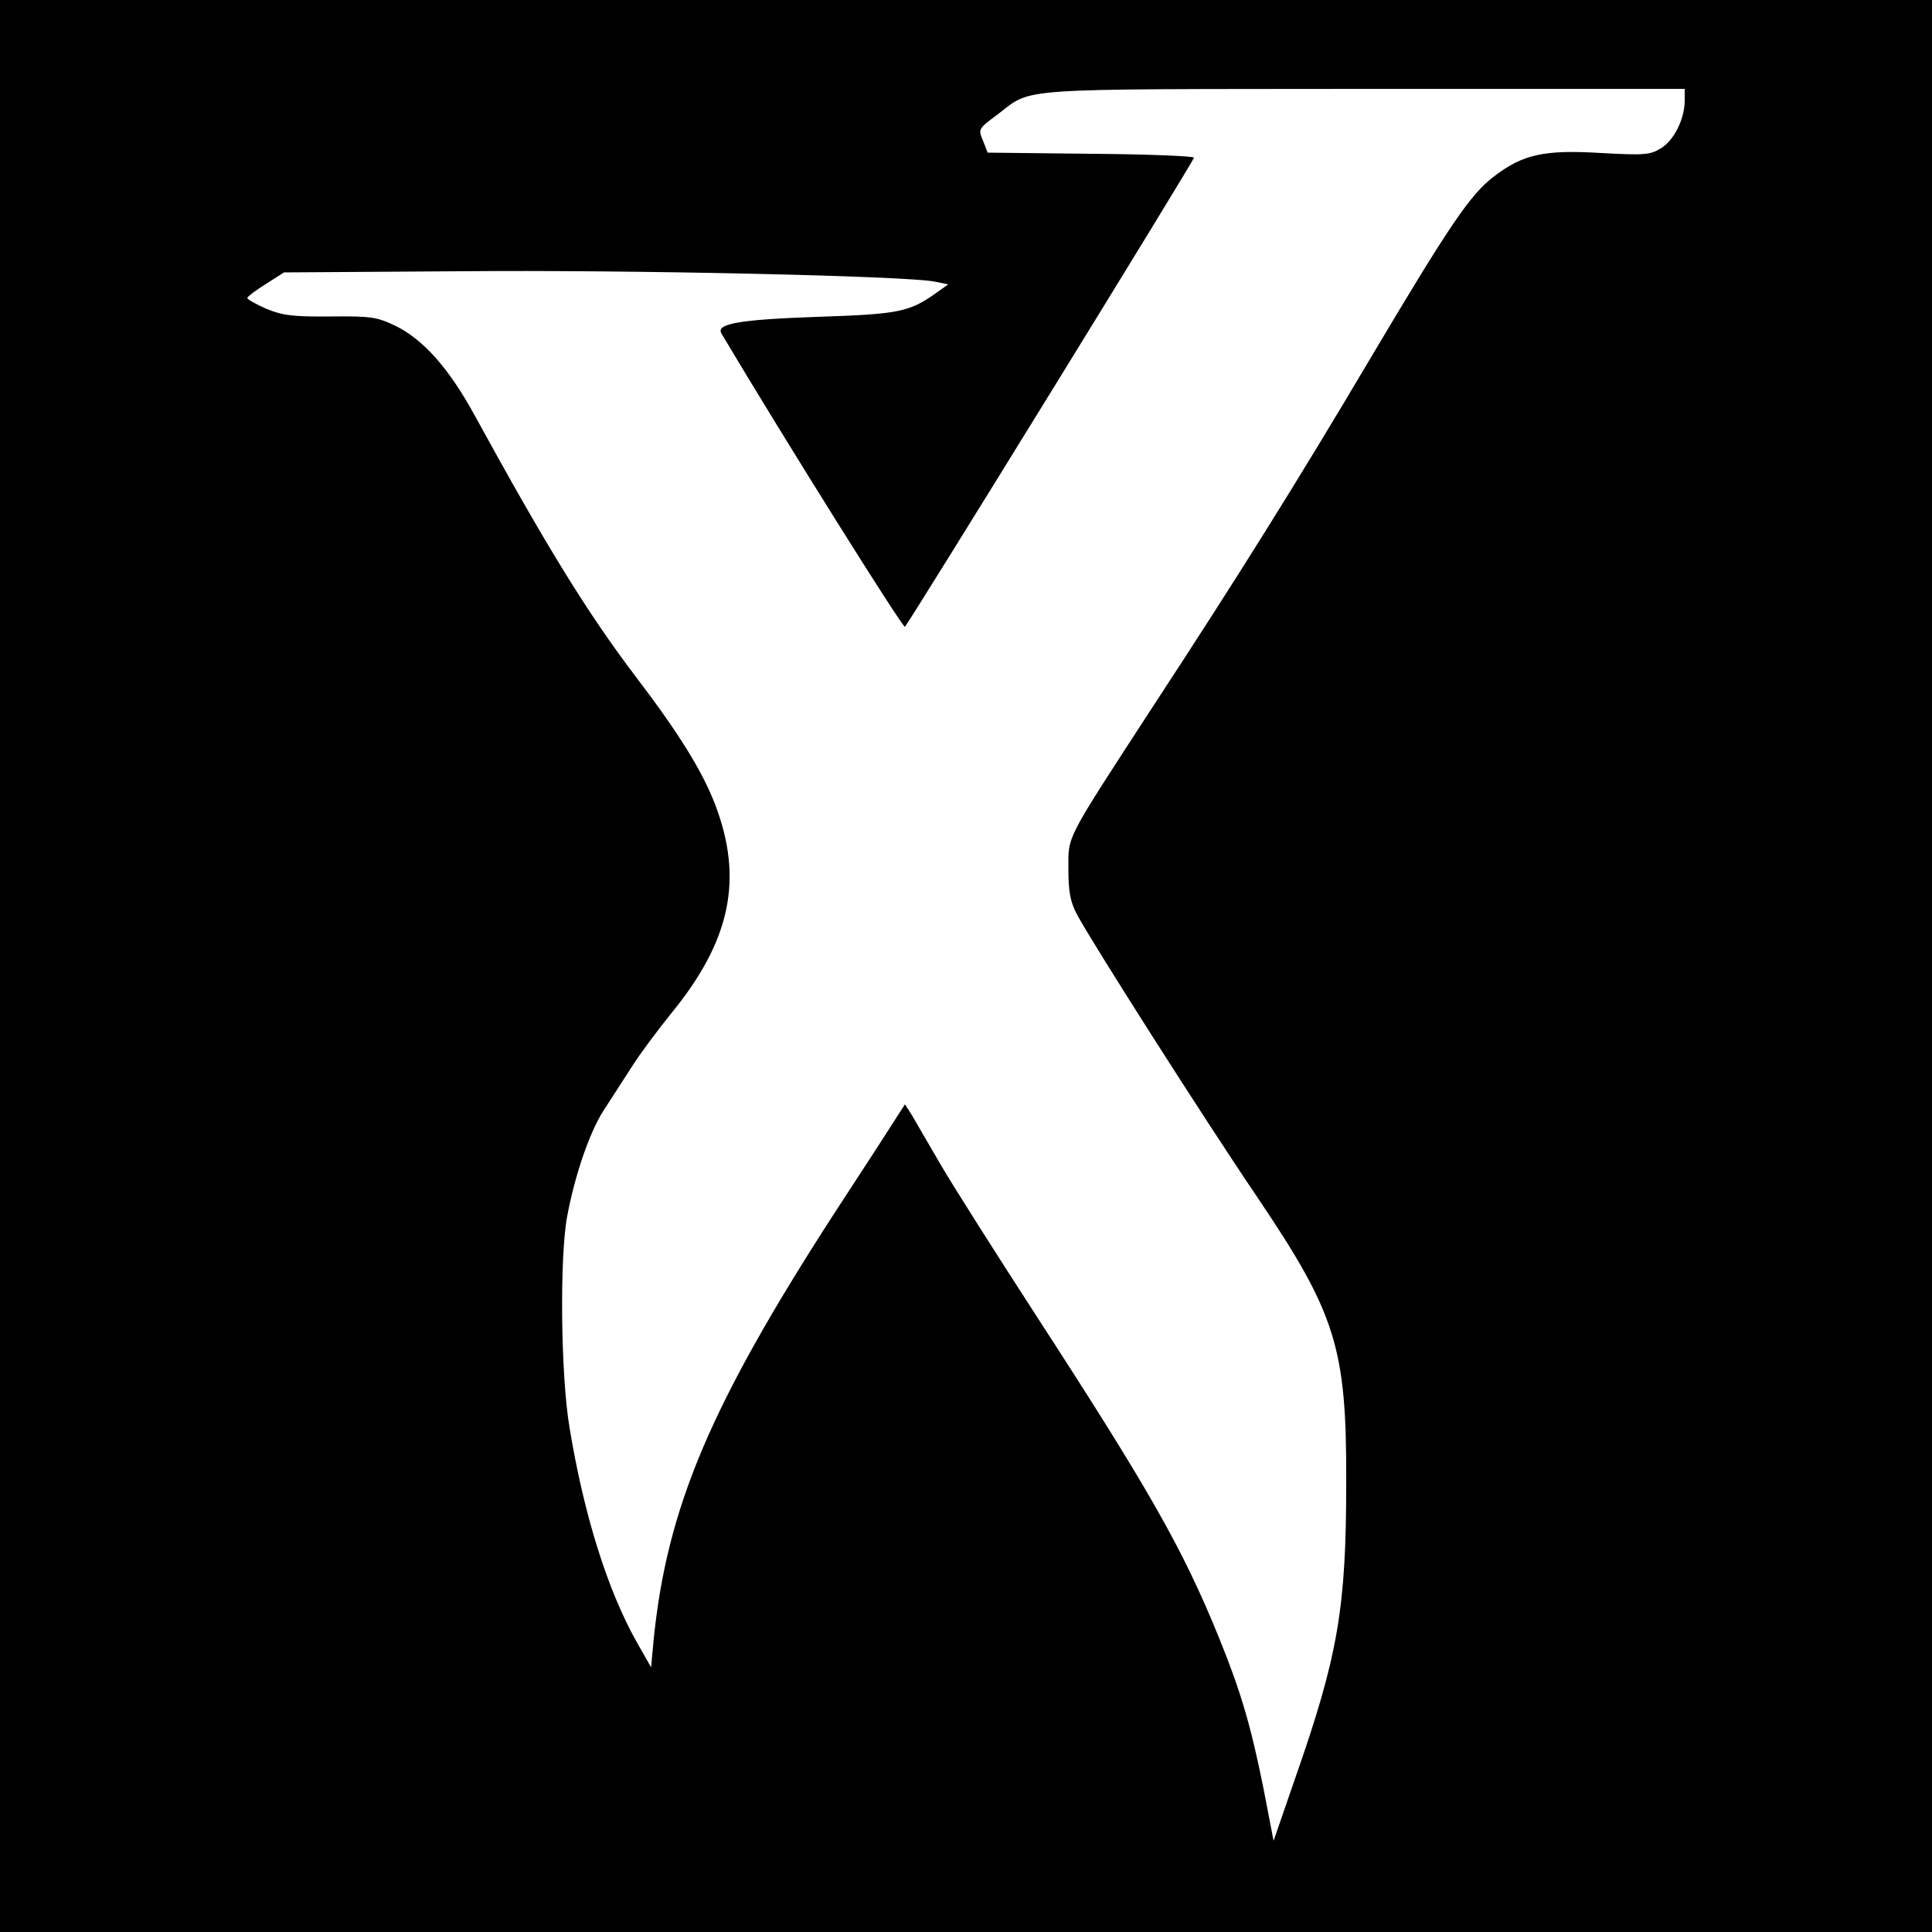
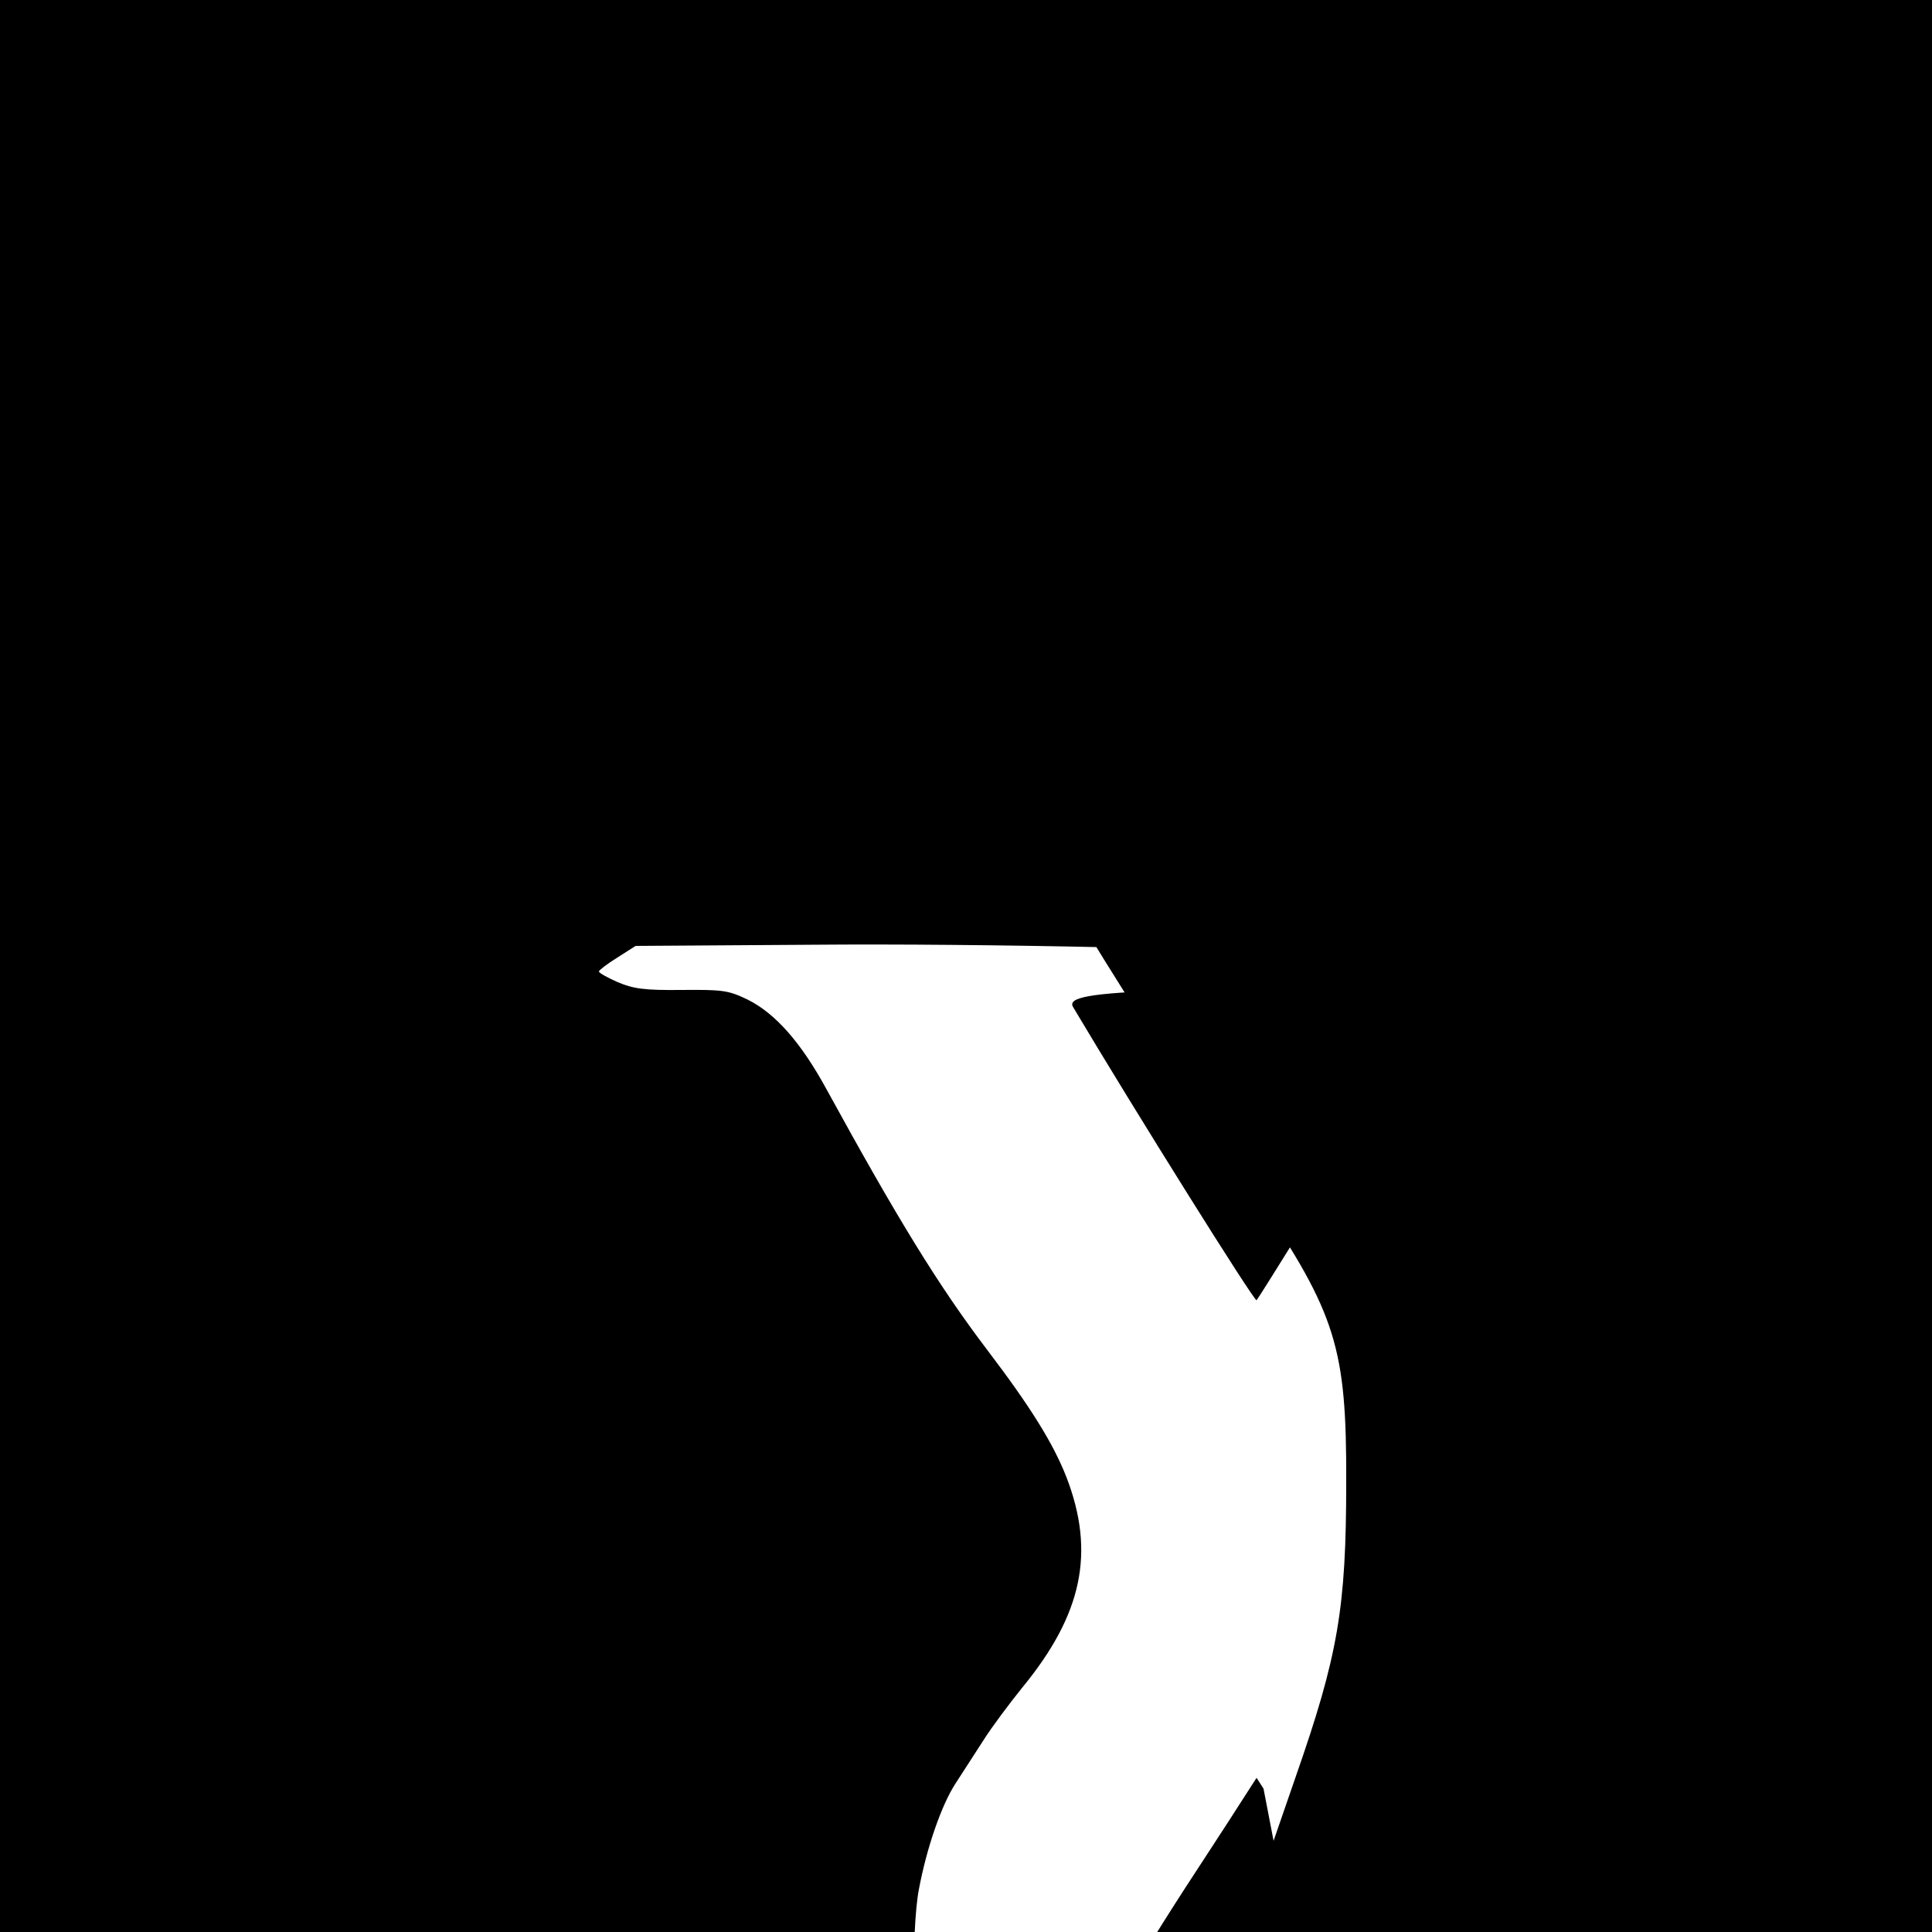
<svg xmlns="http://www.w3.org/2000/svg" version="1.0" width="500pt" height="500pt" viewBox="0 0 500 500" preserveAspectRatio="xMidYMid meet">
  <g transform="translate(0,500) scale(0.1,-0.1)" fill="#000000" stroke="none">
-     <path d="M0 2500 l0 -2500 2500 0 2500 0 0 2500 0 2500 -2500 0 -2500 0 0 -2500z m4360 2240 c0 -48 -28 -104 -62 -124 -27 -17 -44 -18 -154 -12 -147 9 -203 -3 -278 -61 -61 -46 -116 -128 -318 -468 -189 -319 -340 -561 -562 -900 -232 -357 -221 -335 -221 -425 0 -58 5 -85 23 -118 39 -73 328 -527 467 -732 203 -301 230 -389 229 -735 0 -327 -21 -449 -131 -764 l-57 -165 -26 135 c-33 164 -59 252 -115 390 -94 231 -180 382 -470 829 -105 162 -218 340 -250 395 -32 55 -66 113 -75 129 l-18 28 -47 -73 c-26 -41 -89 -137 -139 -214 -317 -491 -429 -755 -464 -1095 l-7 -75 -37 65 c-76 135 -137 330 -174 555 -23 135 -26 444 -6 548 20 107 58 217 94 273 18 28 51 79 73 113 22 35 68 96 101 137 155 189 189 349 114 544 -34 87 -93 182 -204 328 -127 167 -234 342 -417 676 -66 121 -132 196 -204 232 -50 24 -64 26 -171 25 -97 -1 -124 3 -165 20 -27 12 -49 24 -49 28 0 3 22 20 48 36 l47 30 455 3 c440 4 1160 -12 1230 -27 l34 -7 -31 -22 c-70 -50 -98 -55 -308 -62 -202 -7 -263 -18 -248 -43 163 -274 470 -764 475 -759 13 14 748 1206 748 1214 0 4 -120 9 -267 10 l-267 3 -12 31 c-13 30 -12 31 38 68 92 70 29 65 946 66 l832 0 0 -30z" />
+     <path d="M0 2500 l0 -2500 2500 0 2500 0 0 2500 0 2500 -2500 0 -2500 0 0 -2500z m4360 2240 c0 -48 -28 -104 -62 -124 -27 -17 -44 -18 -154 -12 -147 9 -203 -3 -278 -61 -61 -46 -116 -128 -318 -468 -189 -319 -340 -561 -562 -900 -232 -357 -221 -335 -221 -425 0 -58 5 -85 23 -118 39 -73 328 -527 467 -732 203 -301 230 -389 229 -735 0 -327 -21 -449 -131 -764 l-57 -165 -26 135 l-18 28 -47 -73 c-26 -41 -89 -137 -139 -214 -317 -491 -429 -755 -464 -1095 l-7 -75 -37 65 c-76 135 -137 330 -174 555 -23 135 -26 444 -6 548 20 107 58 217 94 273 18 28 51 79 73 113 22 35 68 96 101 137 155 189 189 349 114 544 -34 87 -93 182 -204 328 -127 167 -234 342 -417 676 -66 121 -132 196 -204 232 -50 24 -64 26 -171 25 -97 -1 -124 3 -165 20 -27 12 -49 24 -49 28 0 3 22 20 48 36 l47 30 455 3 c440 4 1160 -12 1230 -27 l34 -7 -31 -22 c-70 -50 -98 -55 -308 -62 -202 -7 -263 -18 -248 -43 163 -274 470 -764 475 -759 13 14 748 1206 748 1214 0 4 -120 9 -267 10 l-267 3 -12 31 c-13 30 -12 31 38 68 92 70 29 65 946 66 l832 0 0 -30z" />
  </g>
</svg>